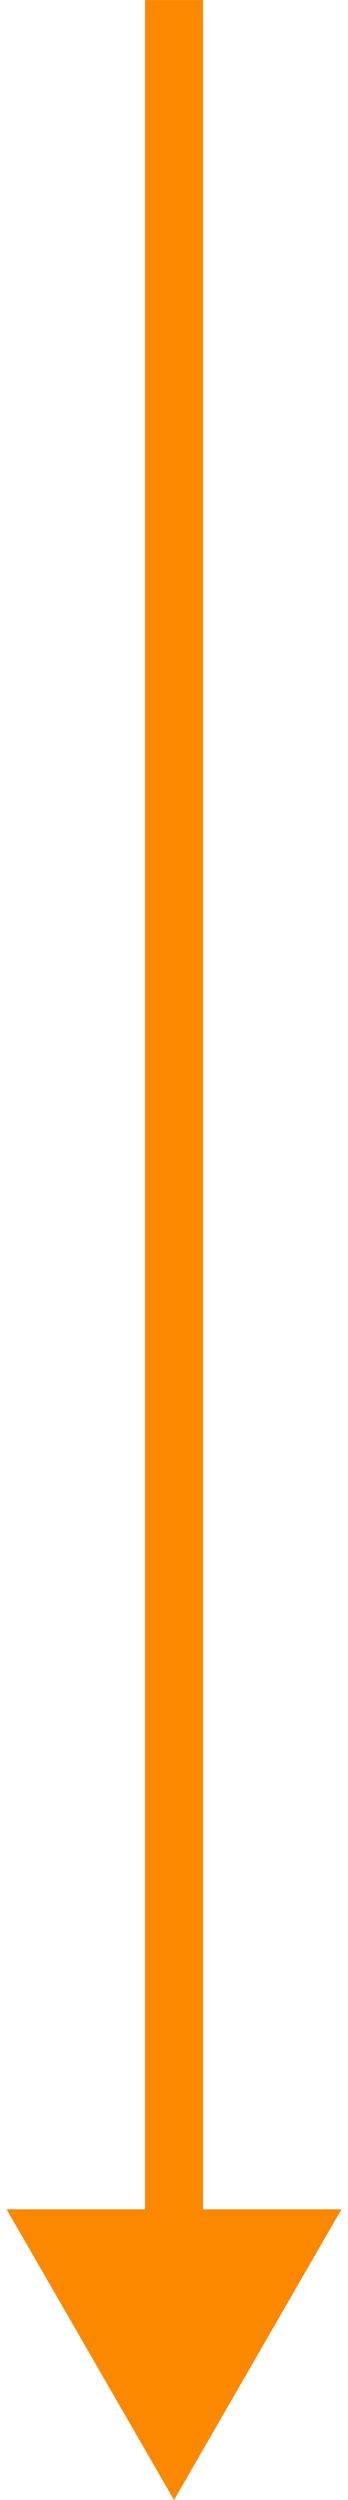
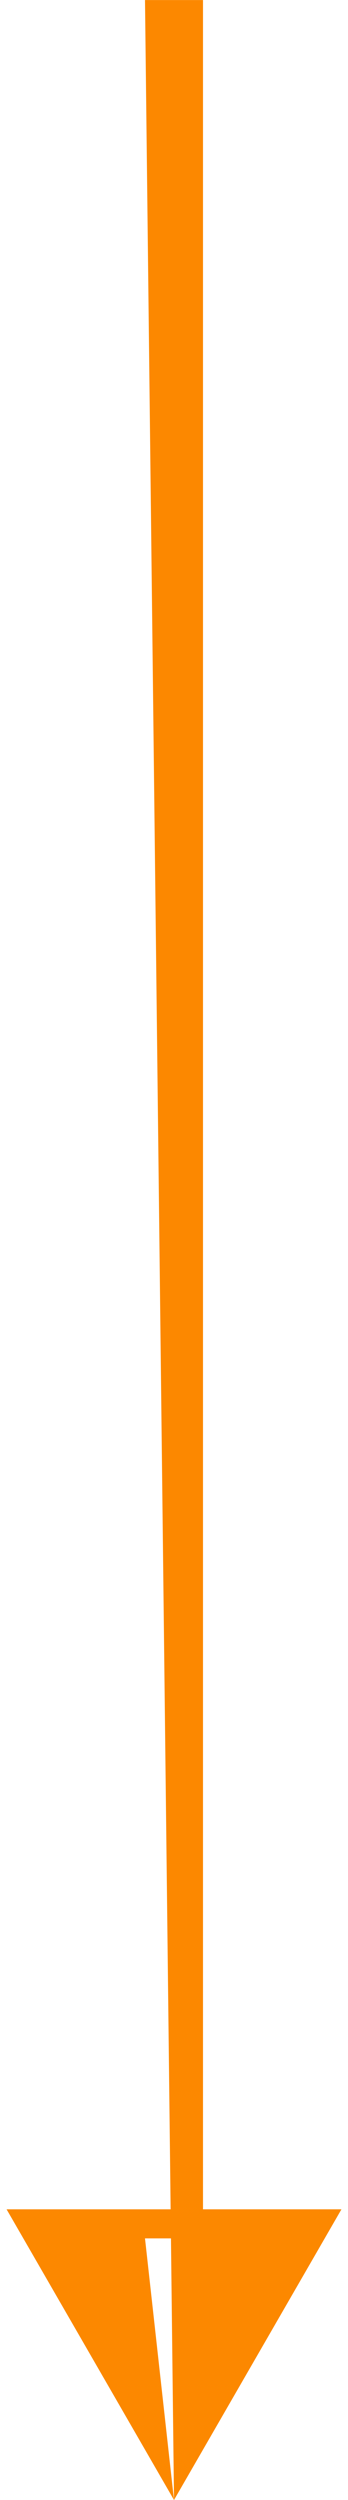
<svg xmlns="http://www.w3.org/2000/svg" width="12" height="86" viewBox="0 0 12 86" fill="none">
-   <path d="M6 86.002L11.774 76.002L0.227 76.002L6 86.002ZM5 0.002L5 77.002L7 77.002L7 0.002L5 0.002Z" fill="#FC8800" />
+   <path d="M6 86.002L11.774 76.002L0.227 76.002L6 86.002ZL5 77.002L7 77.002L7 0.002L5 0.002Z" fill="#FC8800" />
</svg>